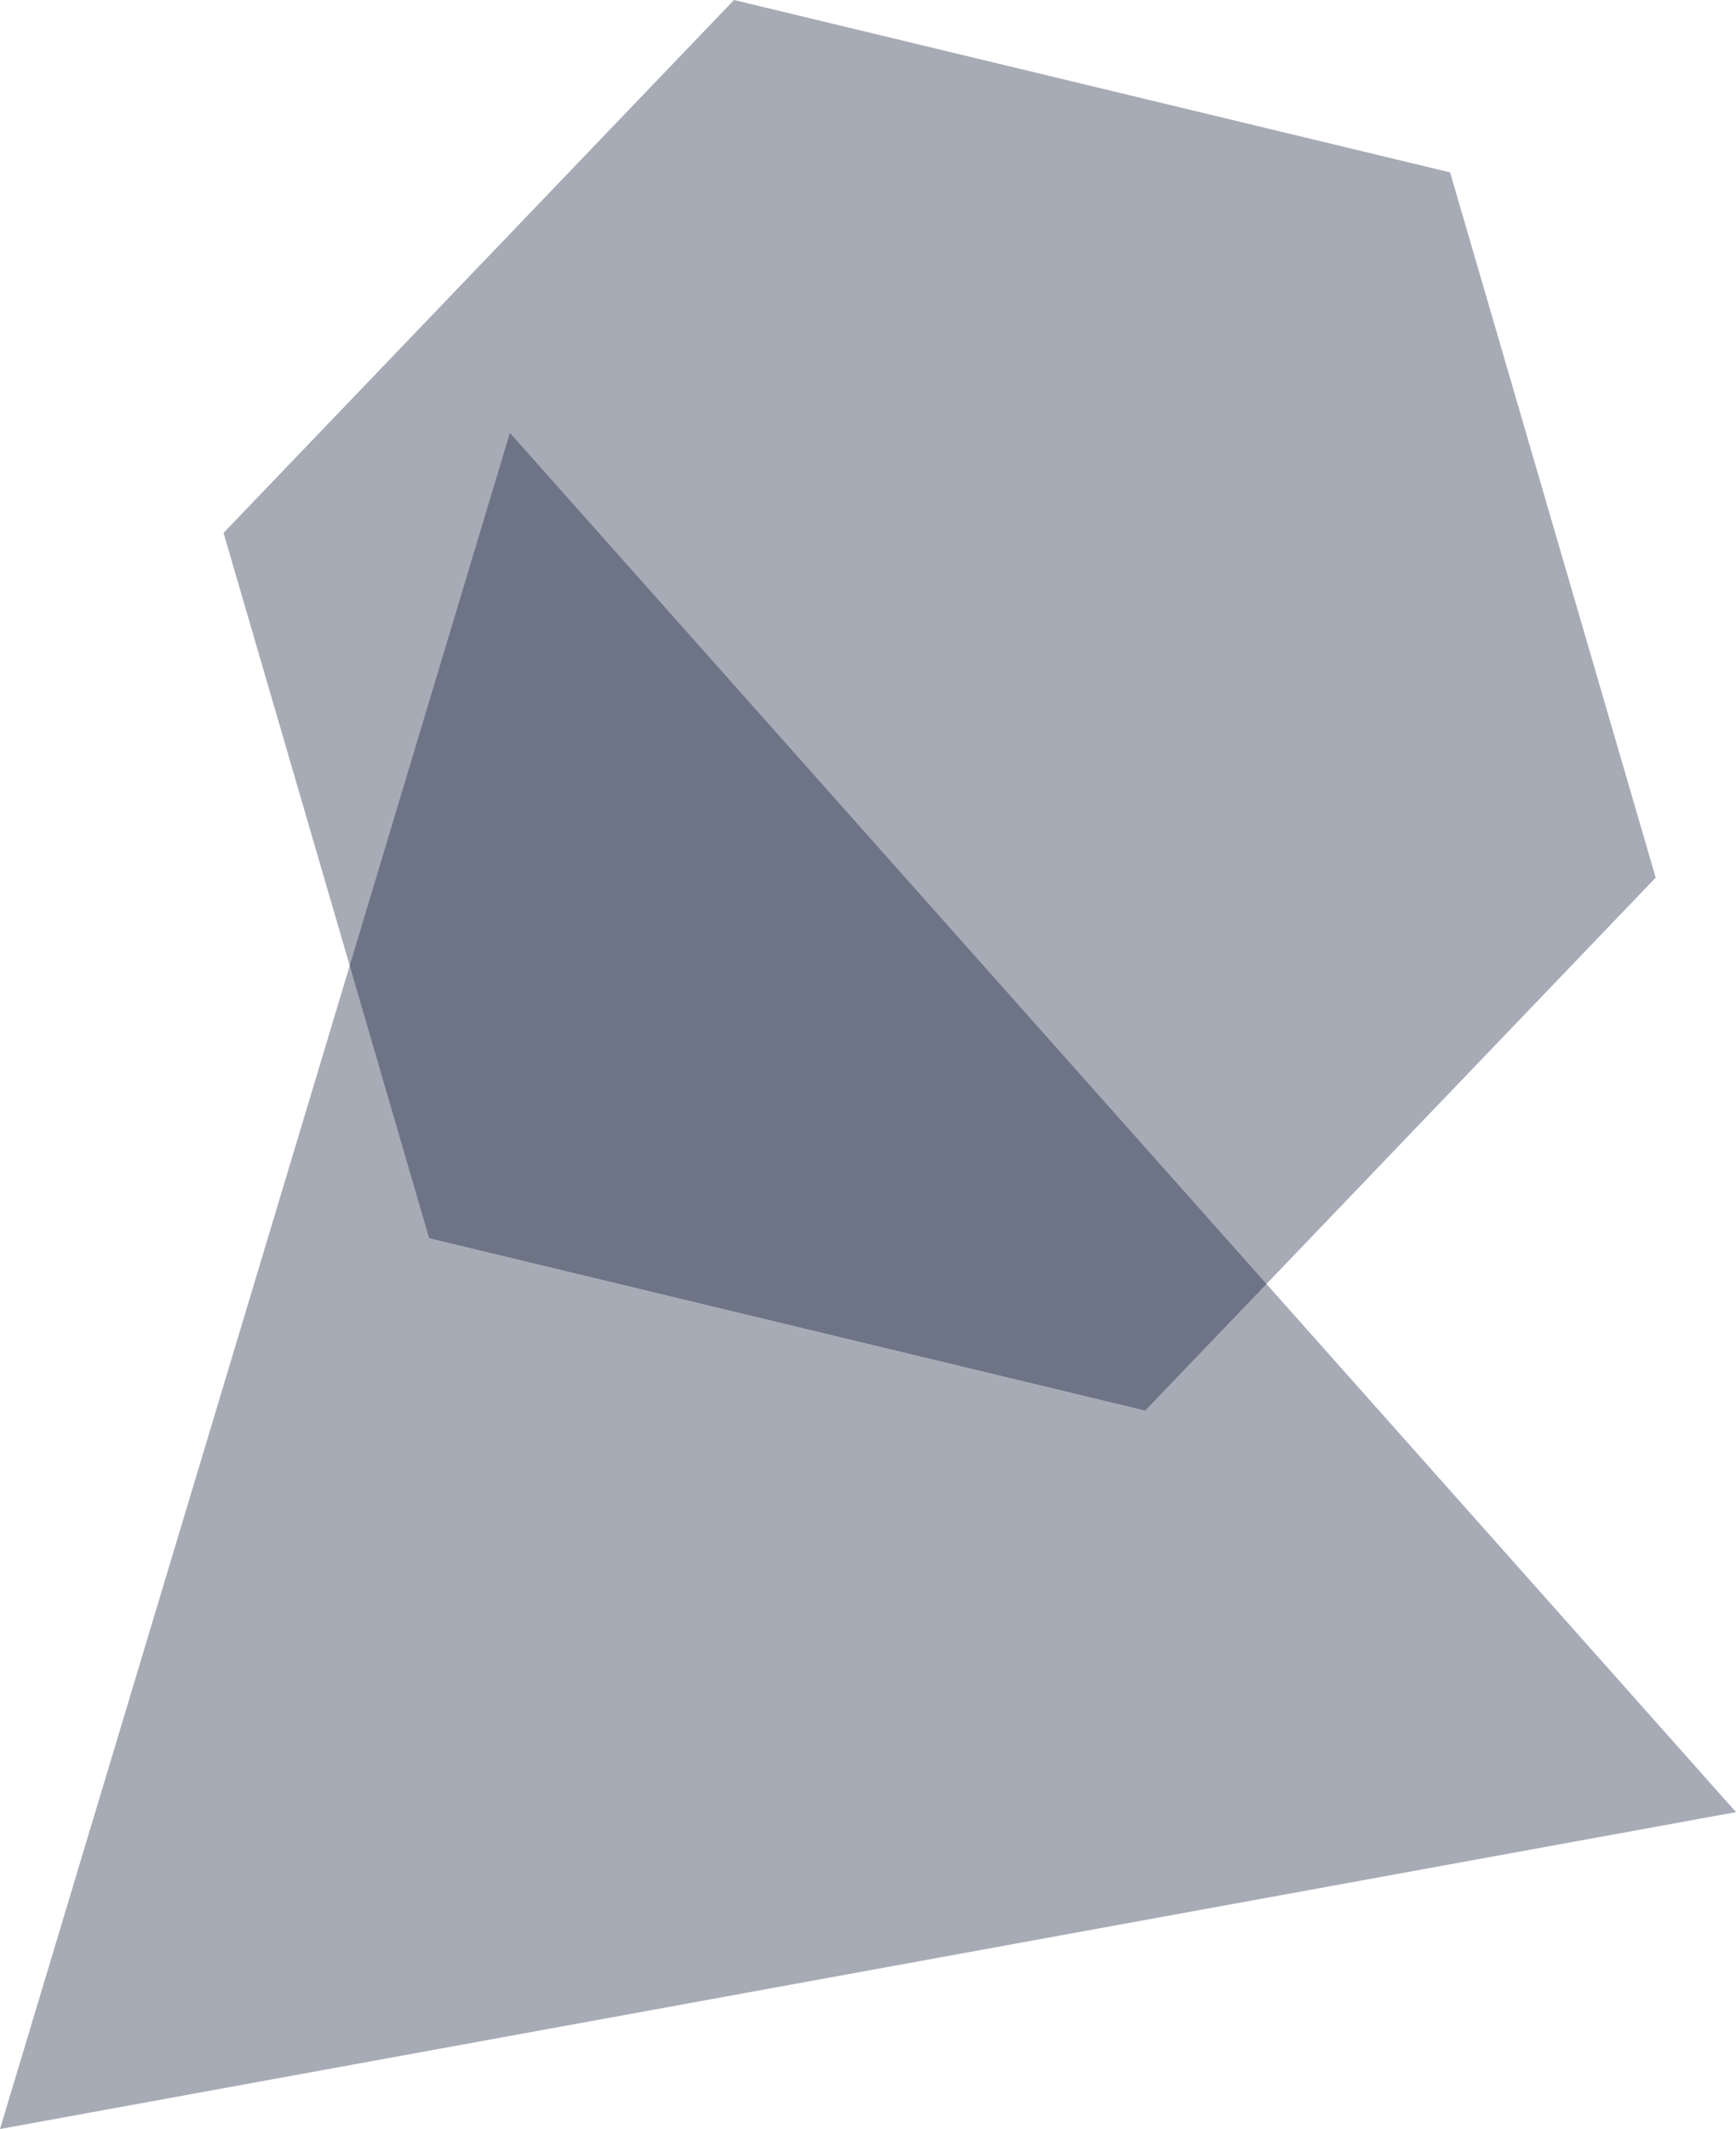
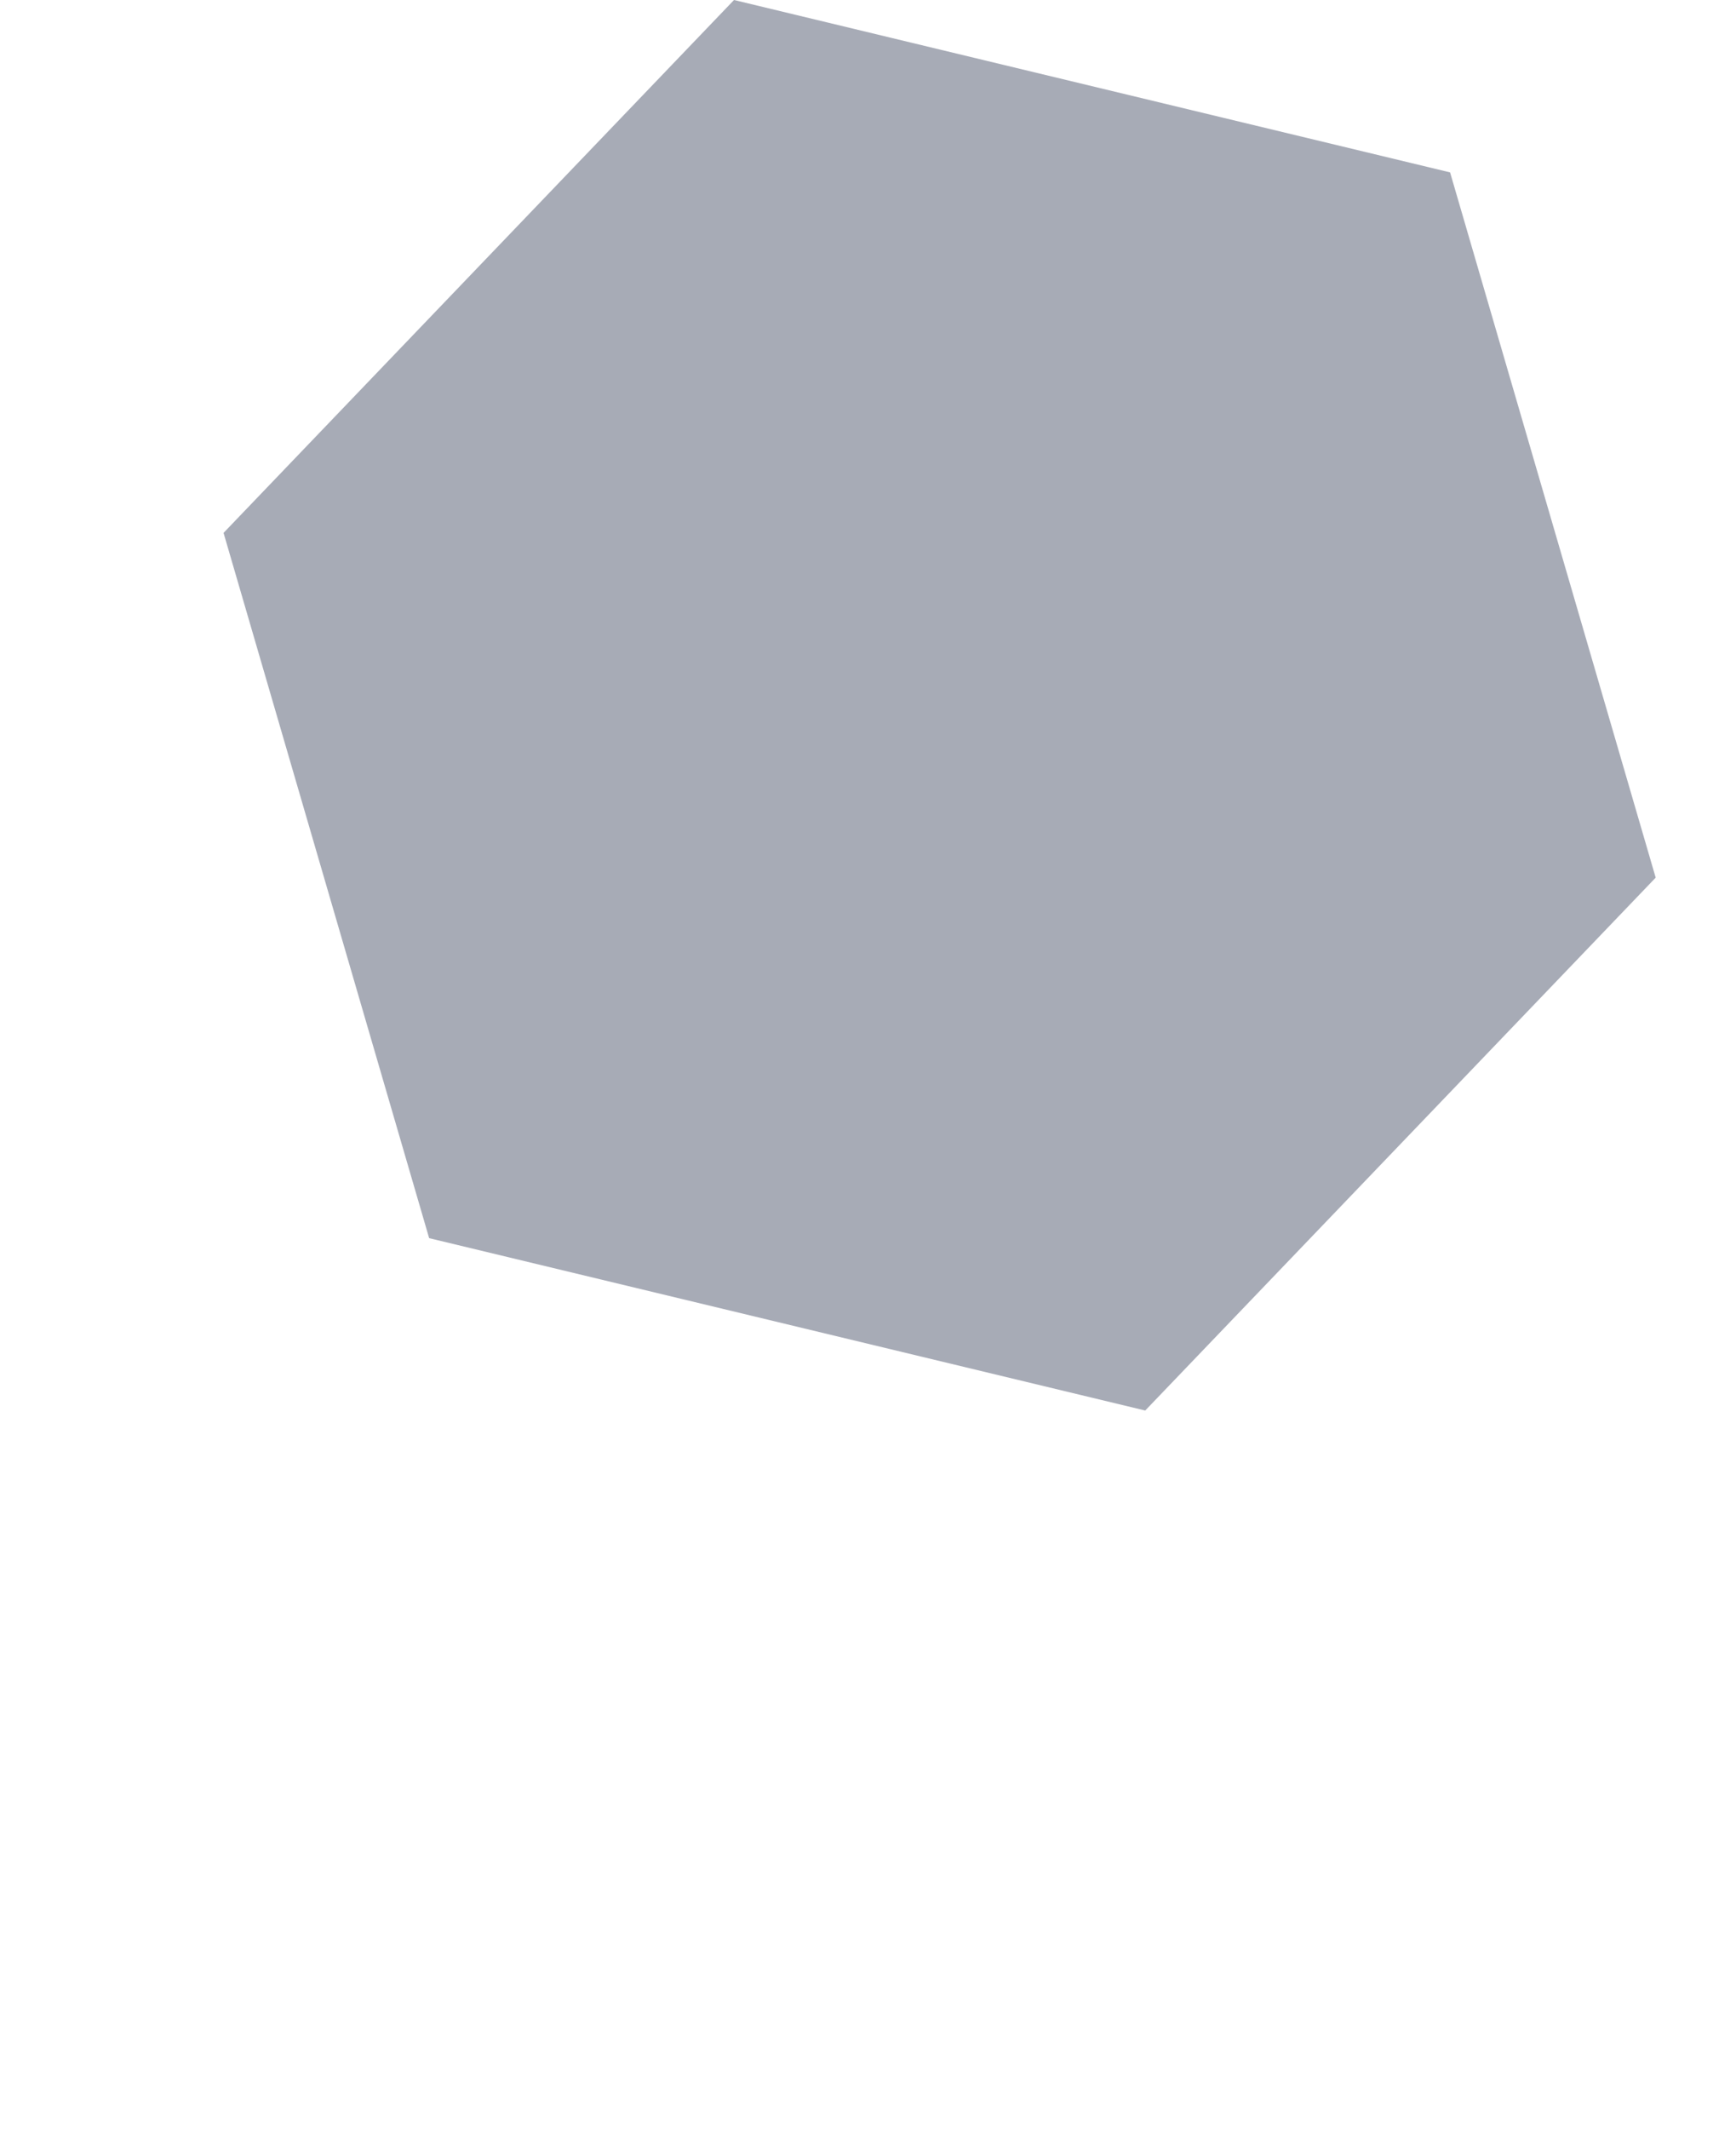
<svg xmlns="http://www.w3.org/2000/svg" width="164" height="201" viewBox="0 0 164 201" fill="none">
  <g opacity="0.7">
    <g opacity="0.7">
-       <path opacity="0.7" d="M0 201L164 171.082L48.17 40.87L0 201Z" fill="#010A2D" />
-     </g>
+       </g>
  </g>
  <g opacity="0.7">
    <g opacity="0.7">
-       <path opacity="0.7" d="M21.119 50.31L40.542 116.894L108.189 133.167L156.413 82.858L136.989 16.275L69.342 0L21.119 50.31Z" fill="#010A2D" />
+       <path opacity="0.7" d="M21.119 50.31L40.542 116.894L108.189 133.167L156.413 82.858L136.989 16.275L69.342 0L21.119 50.31" fill="#010A2D" />
    </g>
  </g>
</svg>